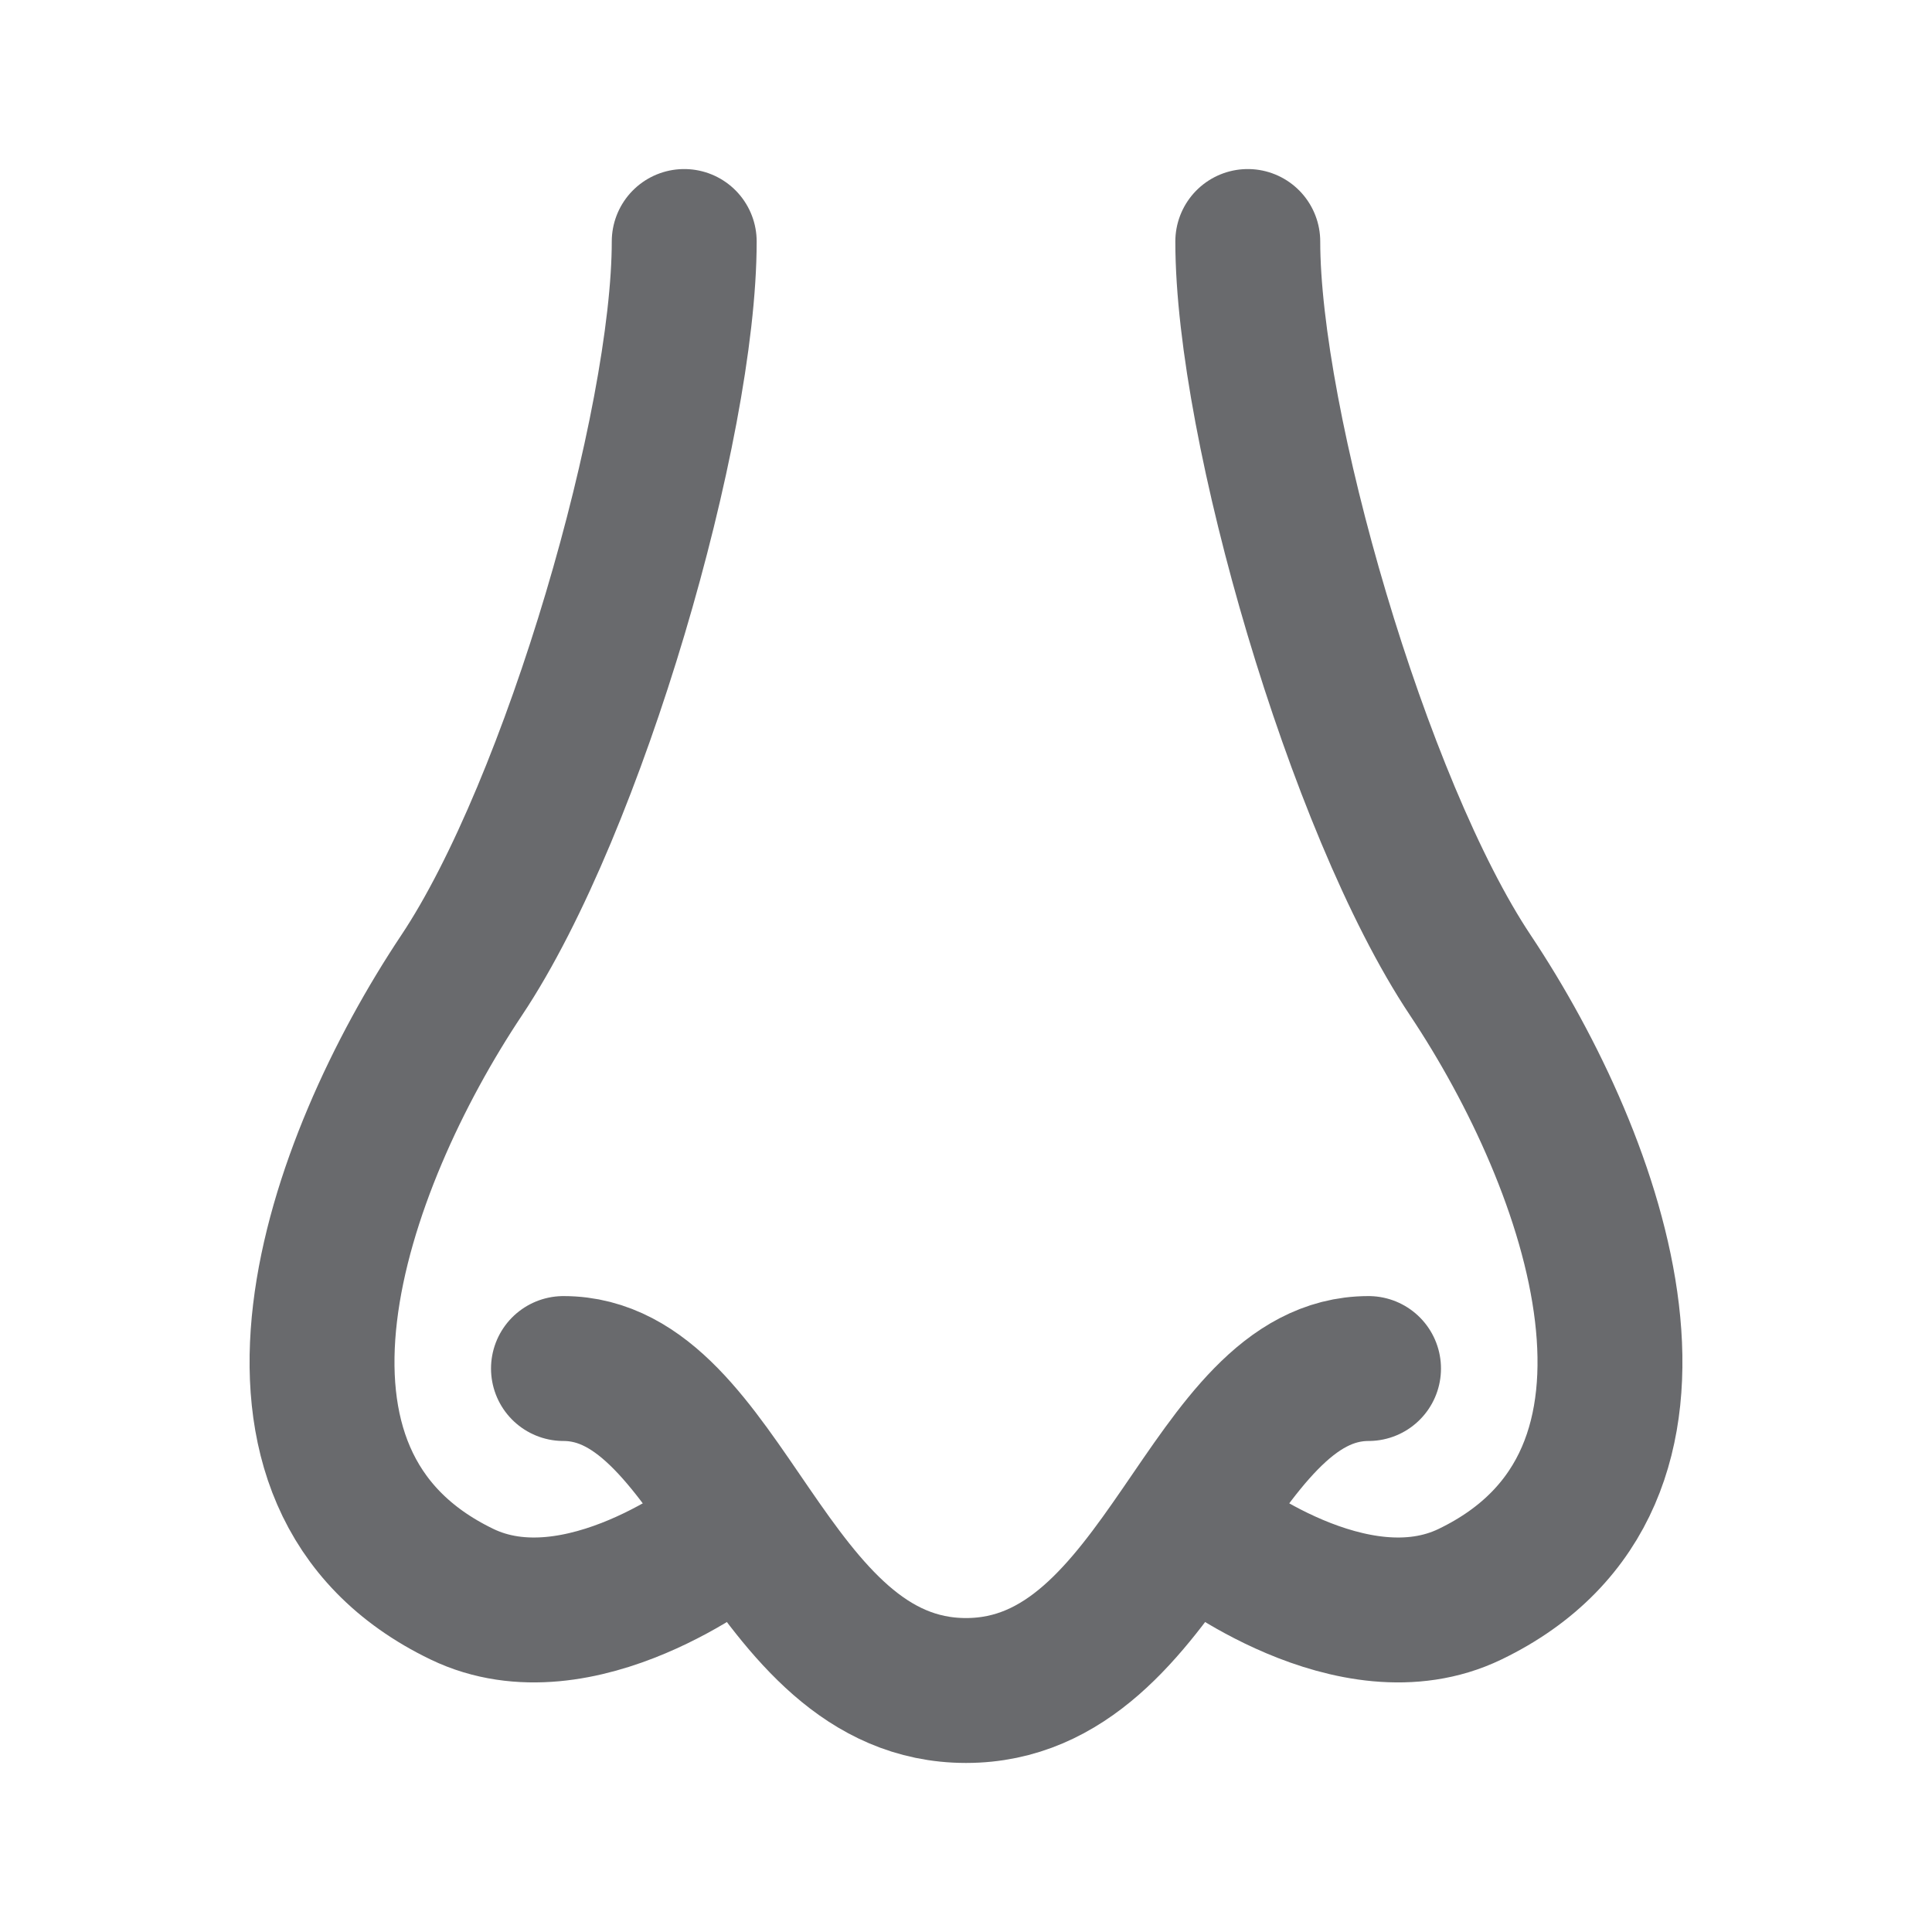
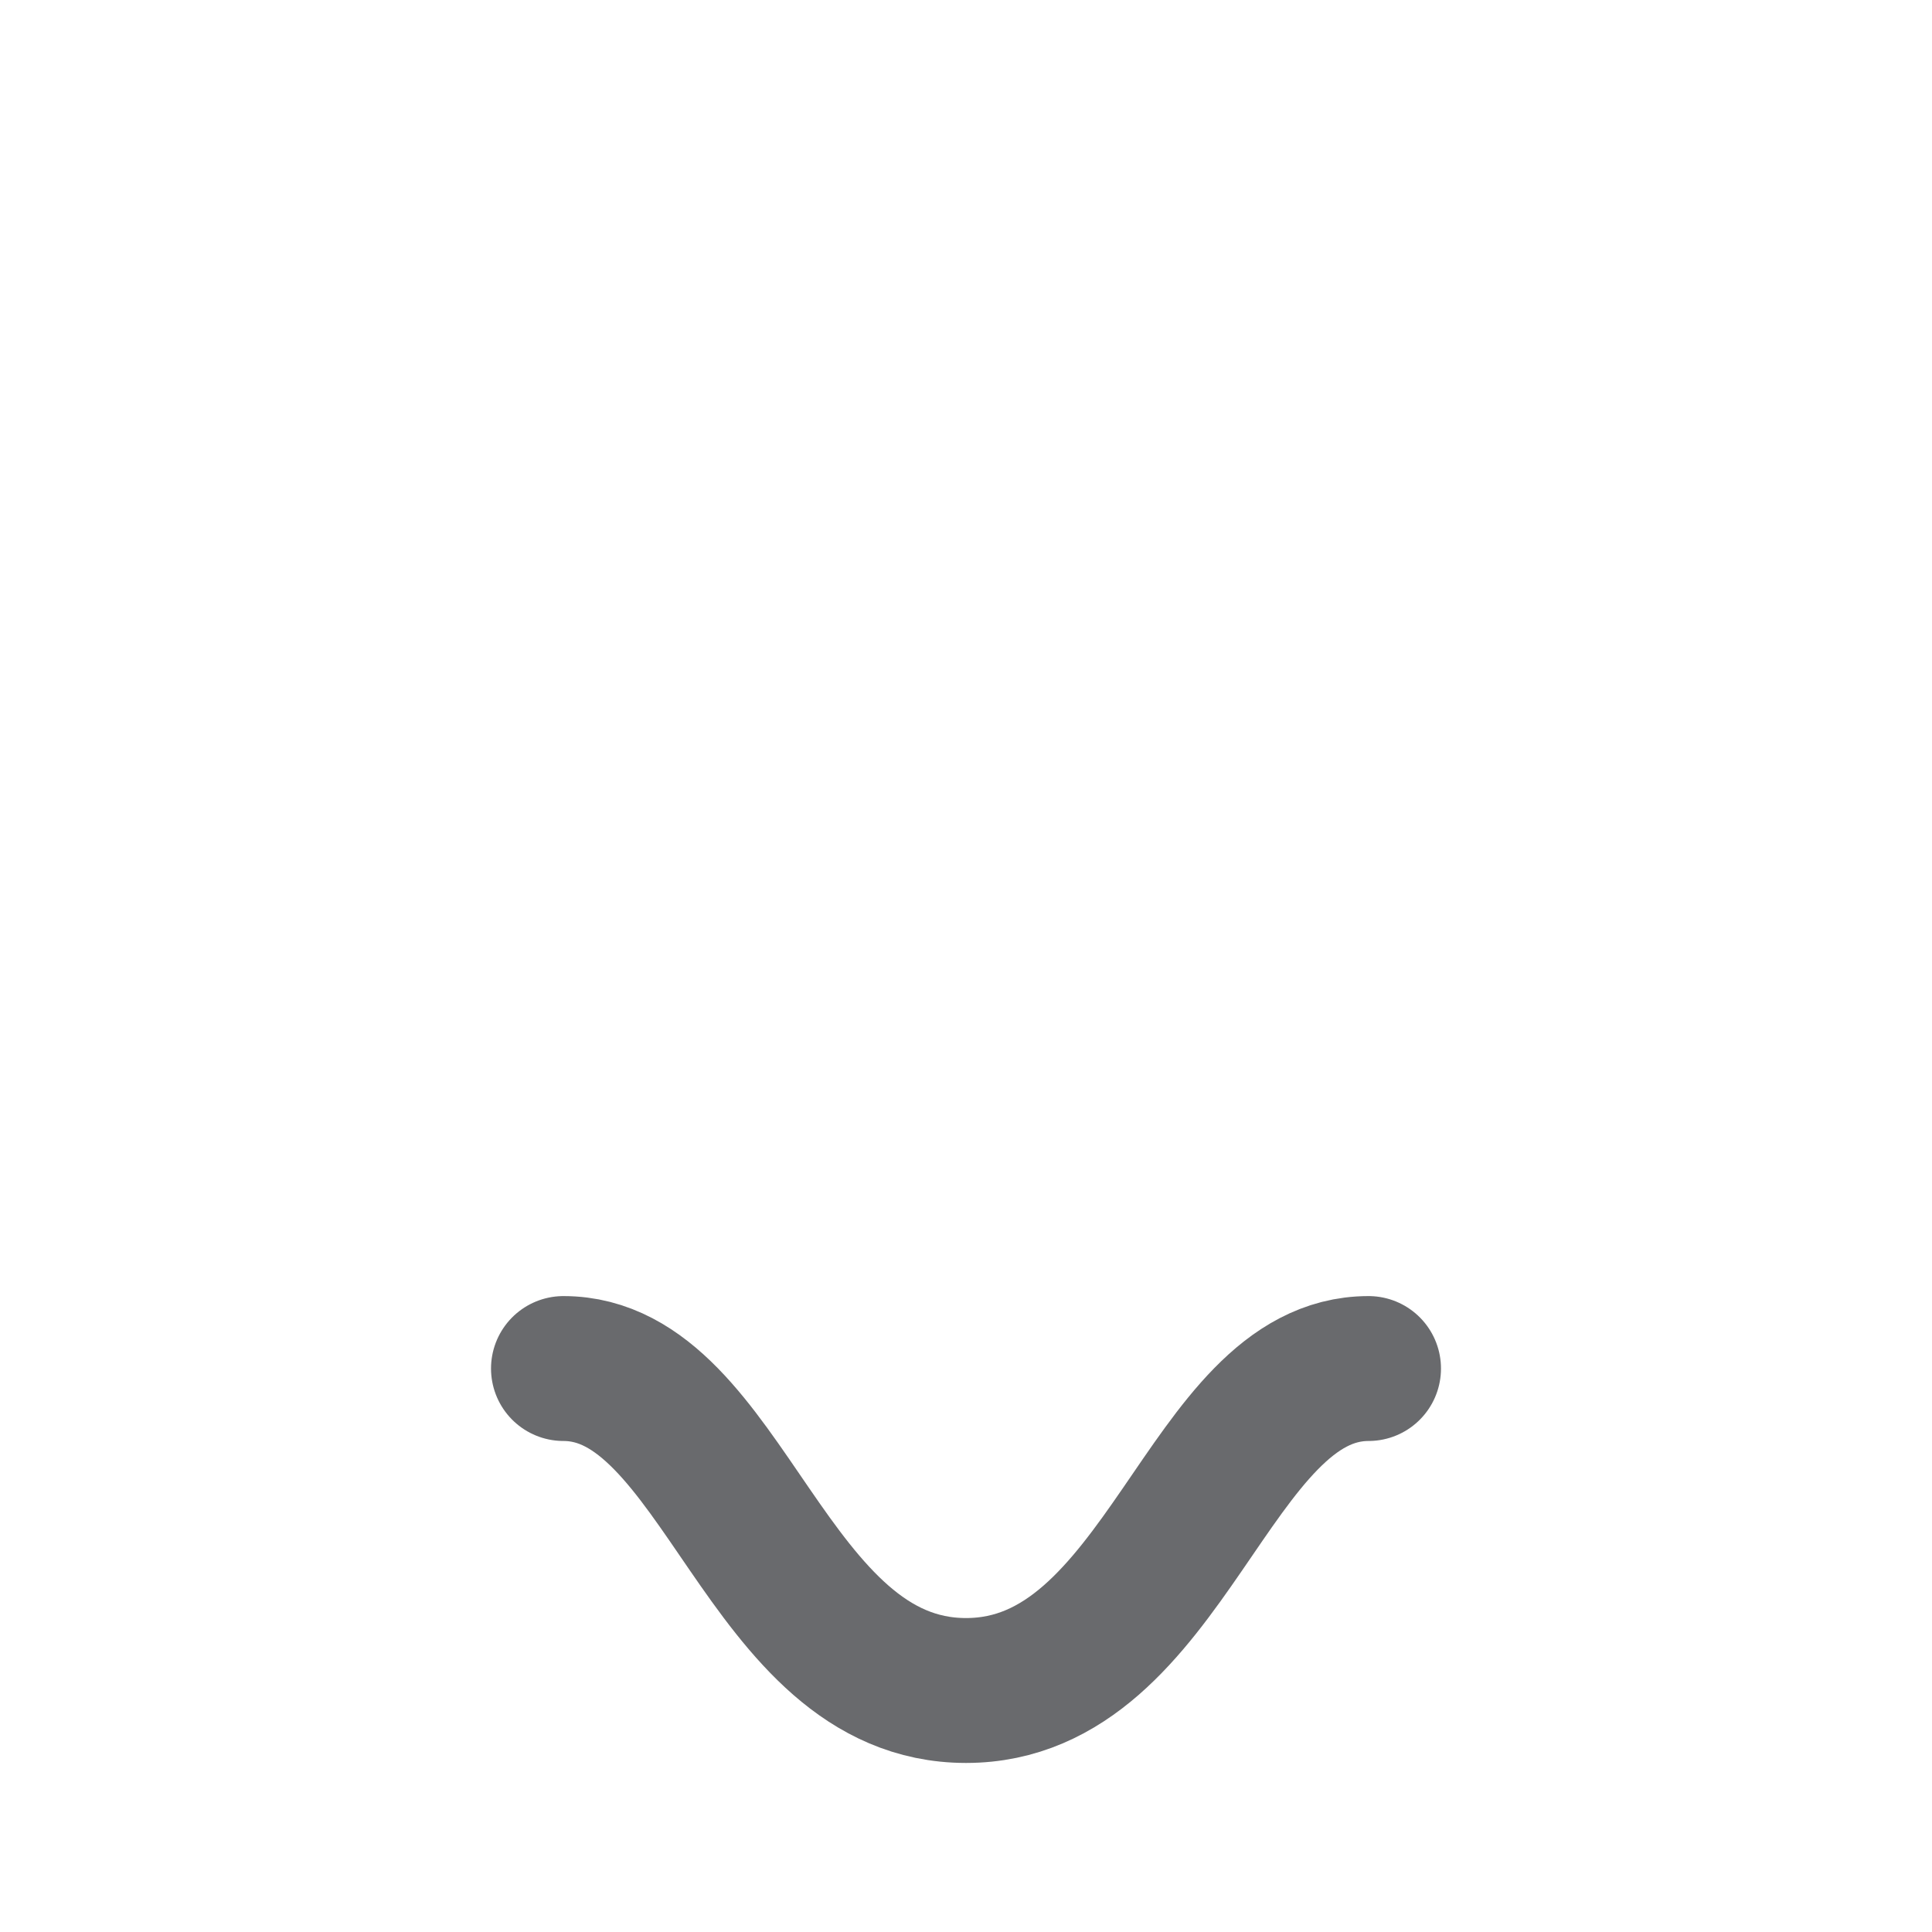
<svg xmlns="http://www.w3.org/2000/svg" width="20" height="20" viewBox="0 0 20 20" fill="none">
  <path d="M5.833 14.167C7.5 14.167 7.917 17.5 10 17.5C12.083 17.5 12.5 14.167 14.167 14.167" stroke="#696A6D" stroke-width="1.5" stroke-linecap="round" stroke-linejoin="round" />
-   <path d="M7.083 2.5C7.083 4.399 5.944 8.348 4.78 10.094C3.469 12.06 2.317 15.314 4.782 16.503C5.998 17.09 7.5 15.906 7.5 15.906" stroke="#696A6D" stroke-width="1.5" stroke-linecap="round" stroke-linejoin="round" />
-   <path d="M12.917 2.5C12.917 4.398 14.056 8.348 15.22 10.094C16.531 12.06 17.683 15.314 15.218 16.503C14.002 17.09 12.5 15.906 12.5 15.906" stroke="#696A6D" stroke-width="1.5" stroke-linecap="round" stroke-linejoin="round" />
</svg>